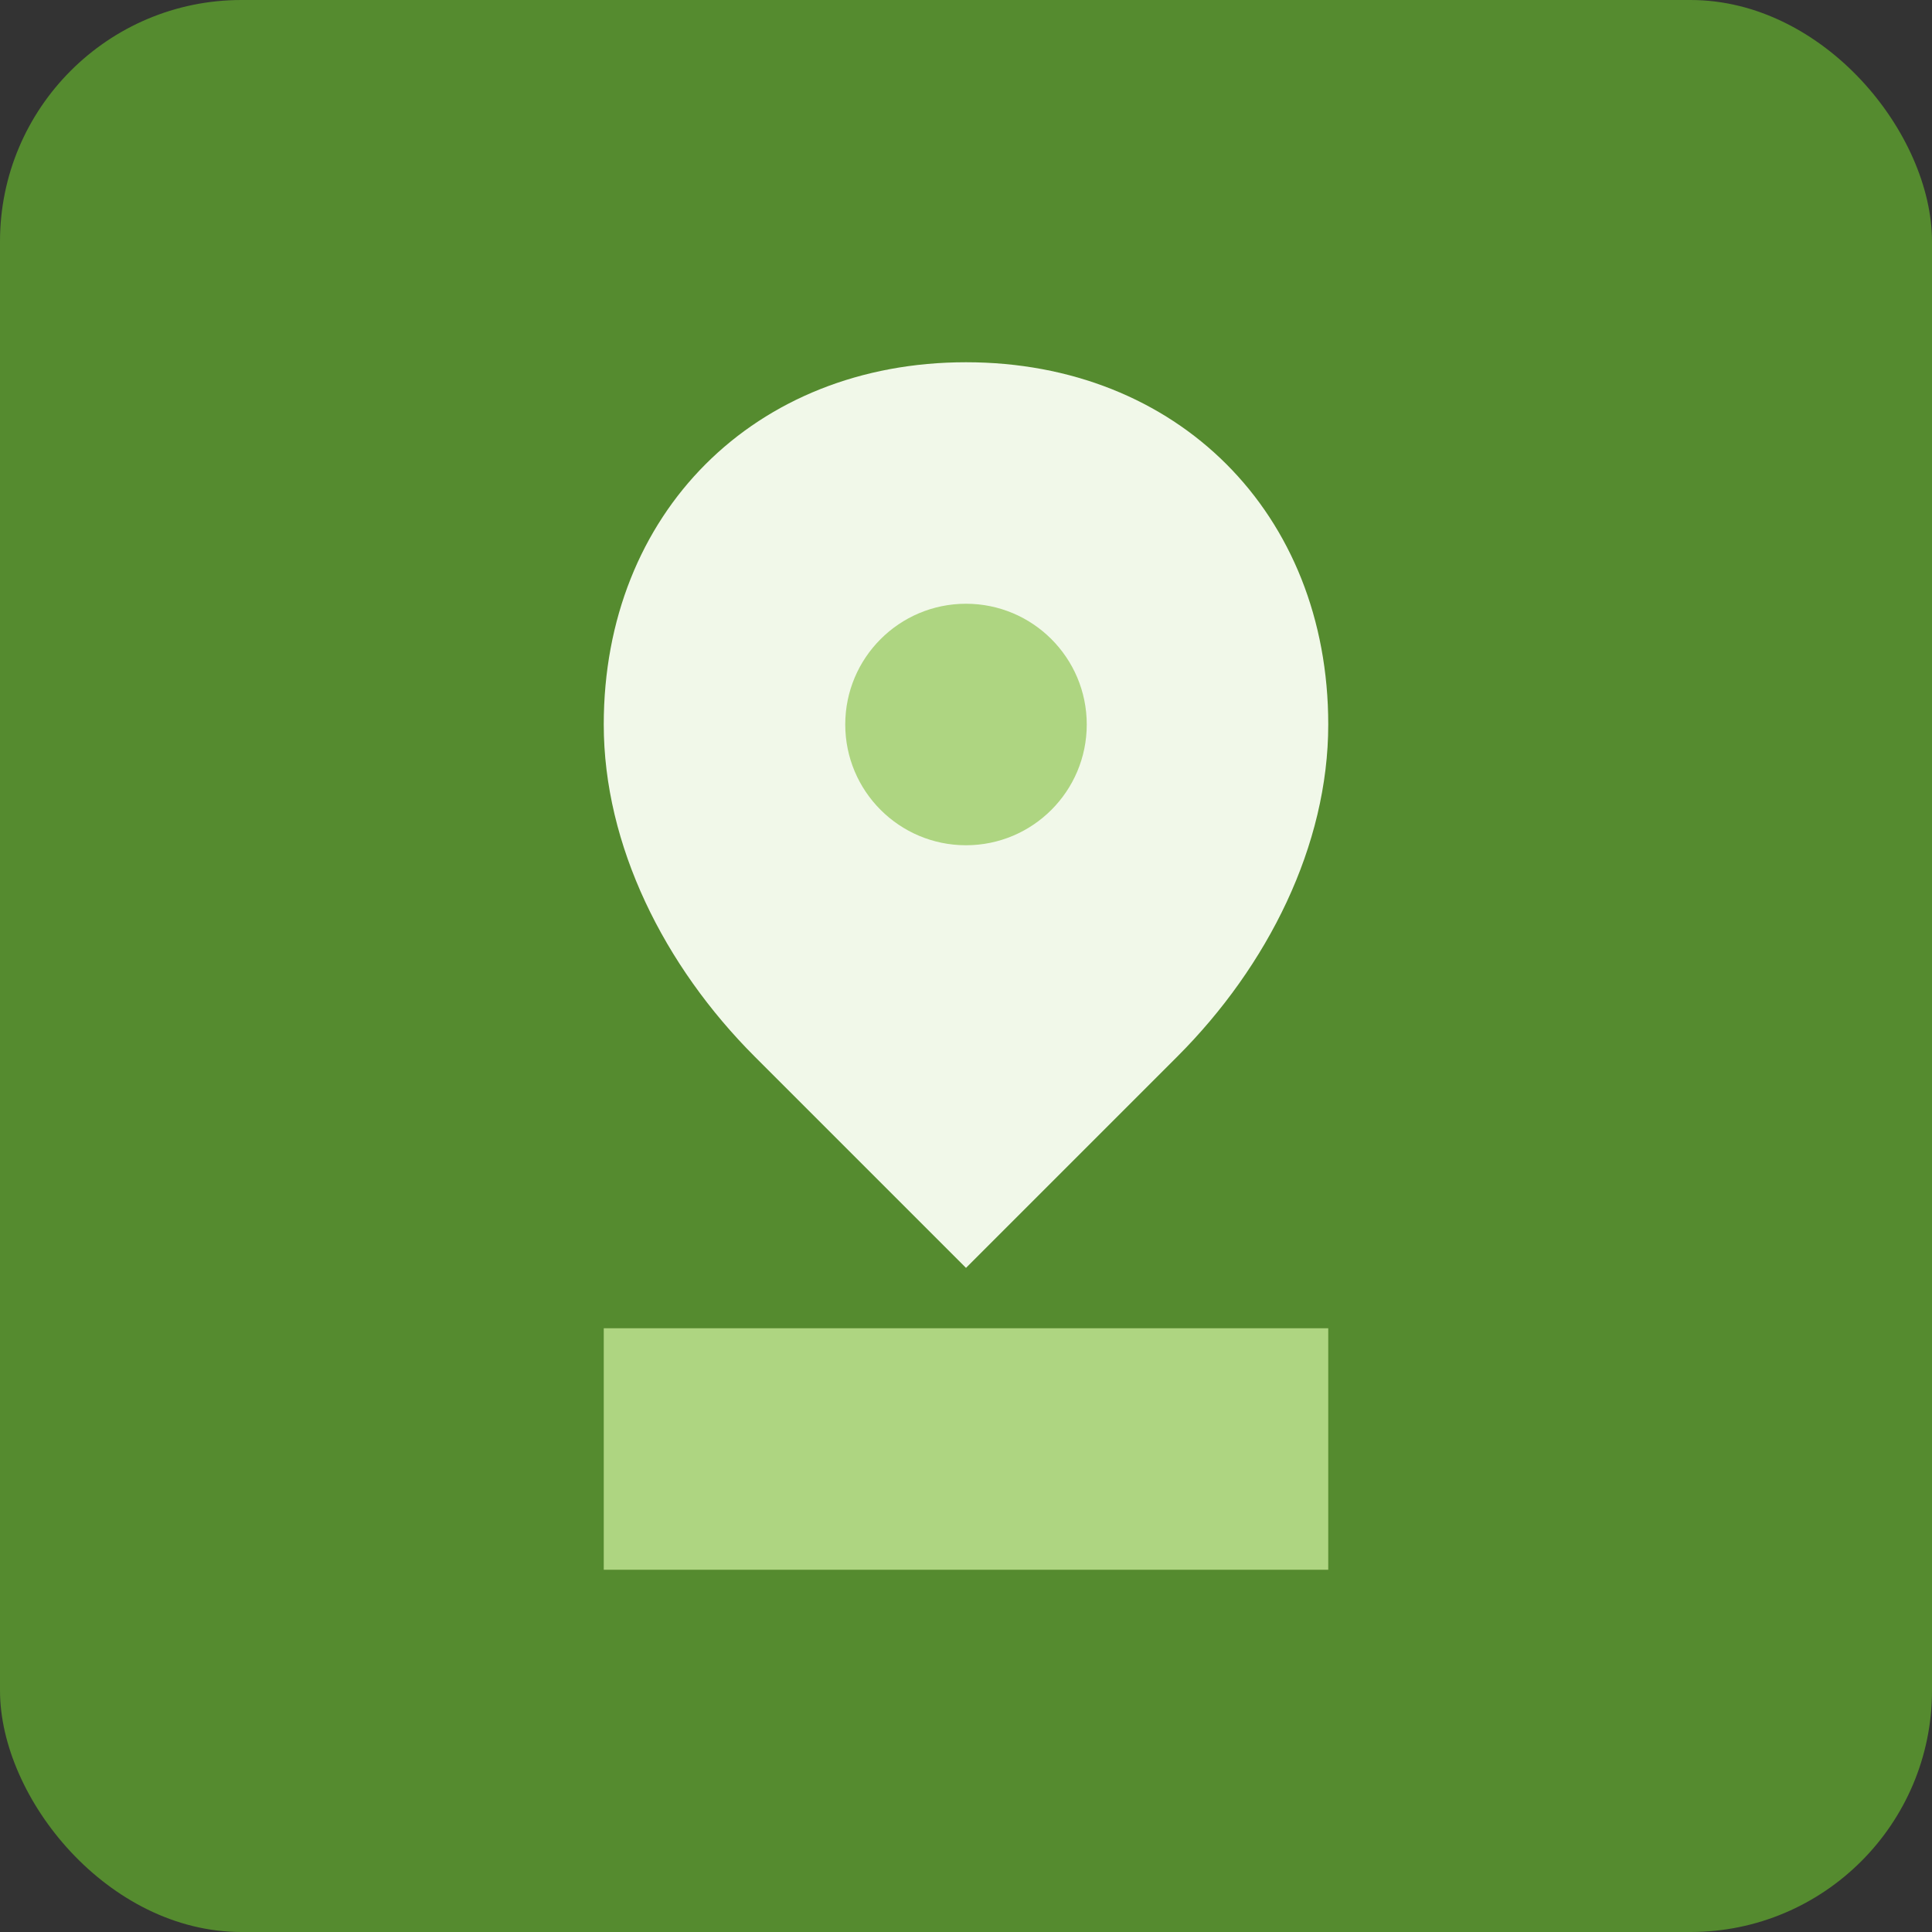
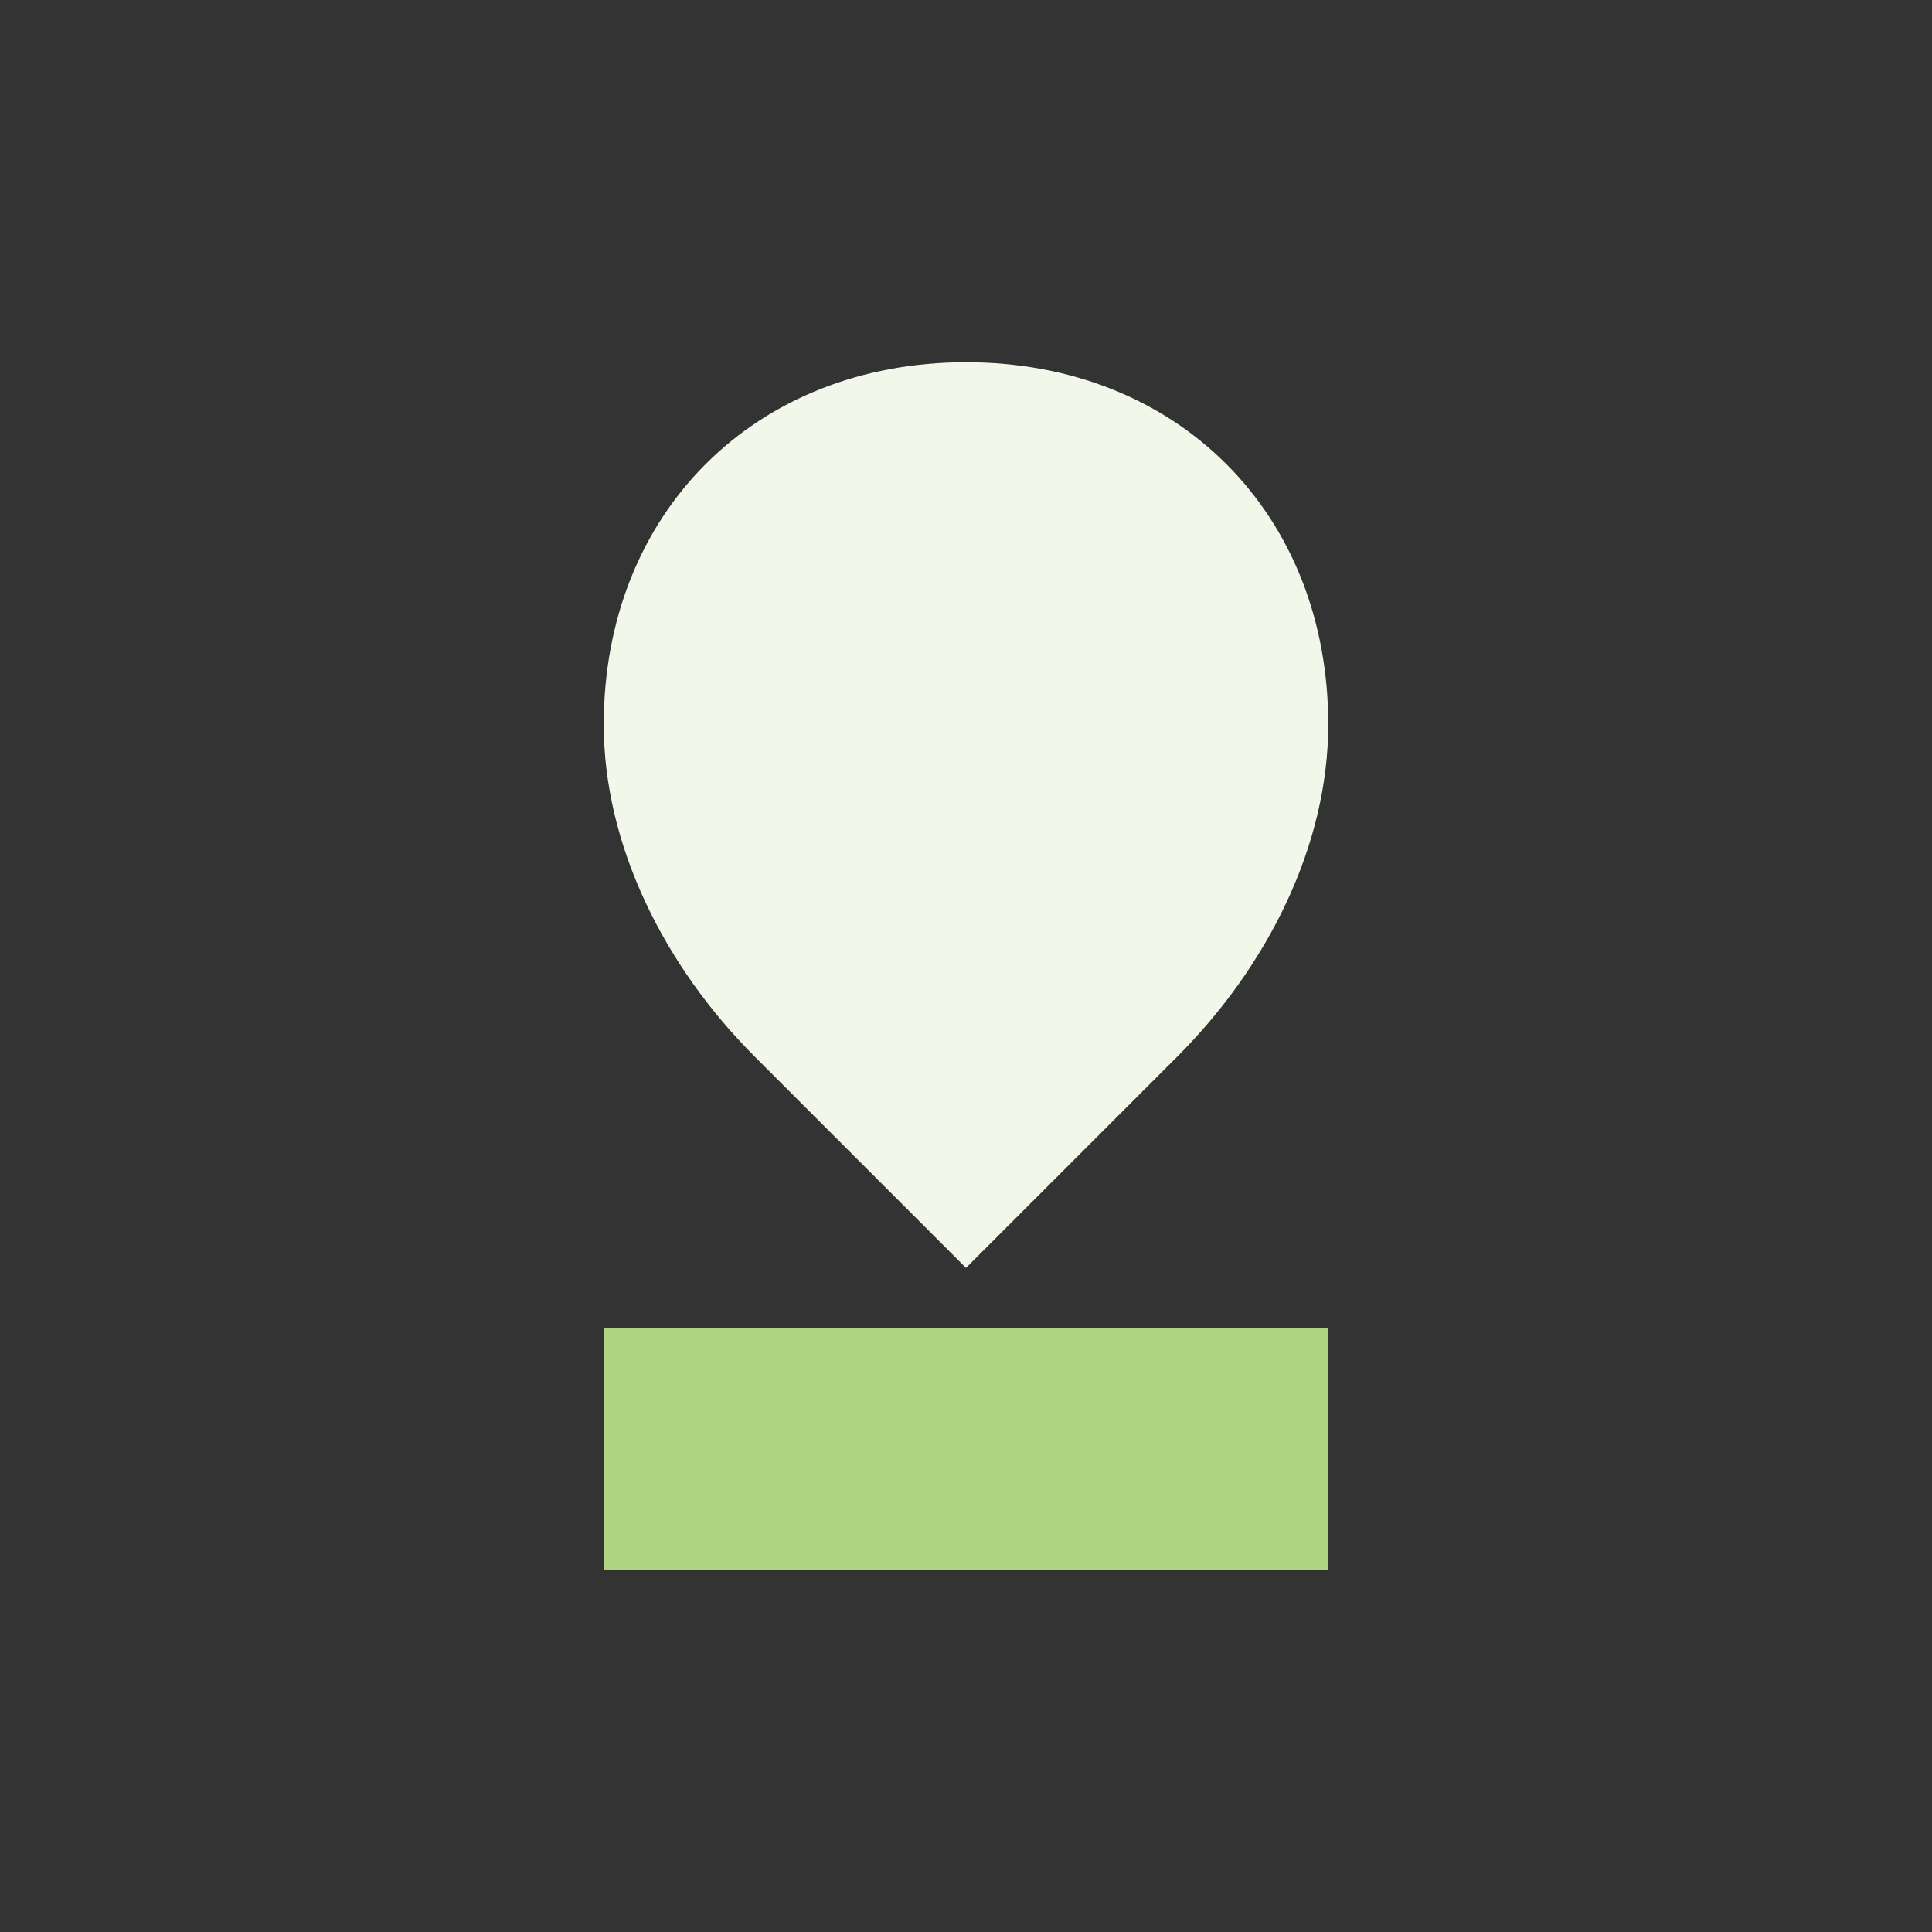
<svg xmlns="http://www.w3.org/2000/svg" viewBox="0 0 32 32">
  <rect x="0" y="0" width="32" height="32" fill="#333333" stroke="none" />
-   <rect width="32" height="32" fill="#558B2F" rx="4" />
  <path d="M16 6c-3.5 0-6 2.5-6 6 0 2 1 4 2.5 5.5L16 21l3.5-3.5C21 16 22 14 22 12c0-3.5-2.5-6-6-6z" fill="#F1F8E9" />
-   <circle cx="16" cy="12" r="2" fill="#AED581" />
  <path d="M10 22h12v4H10z" fill="#AED581" />
</svg>